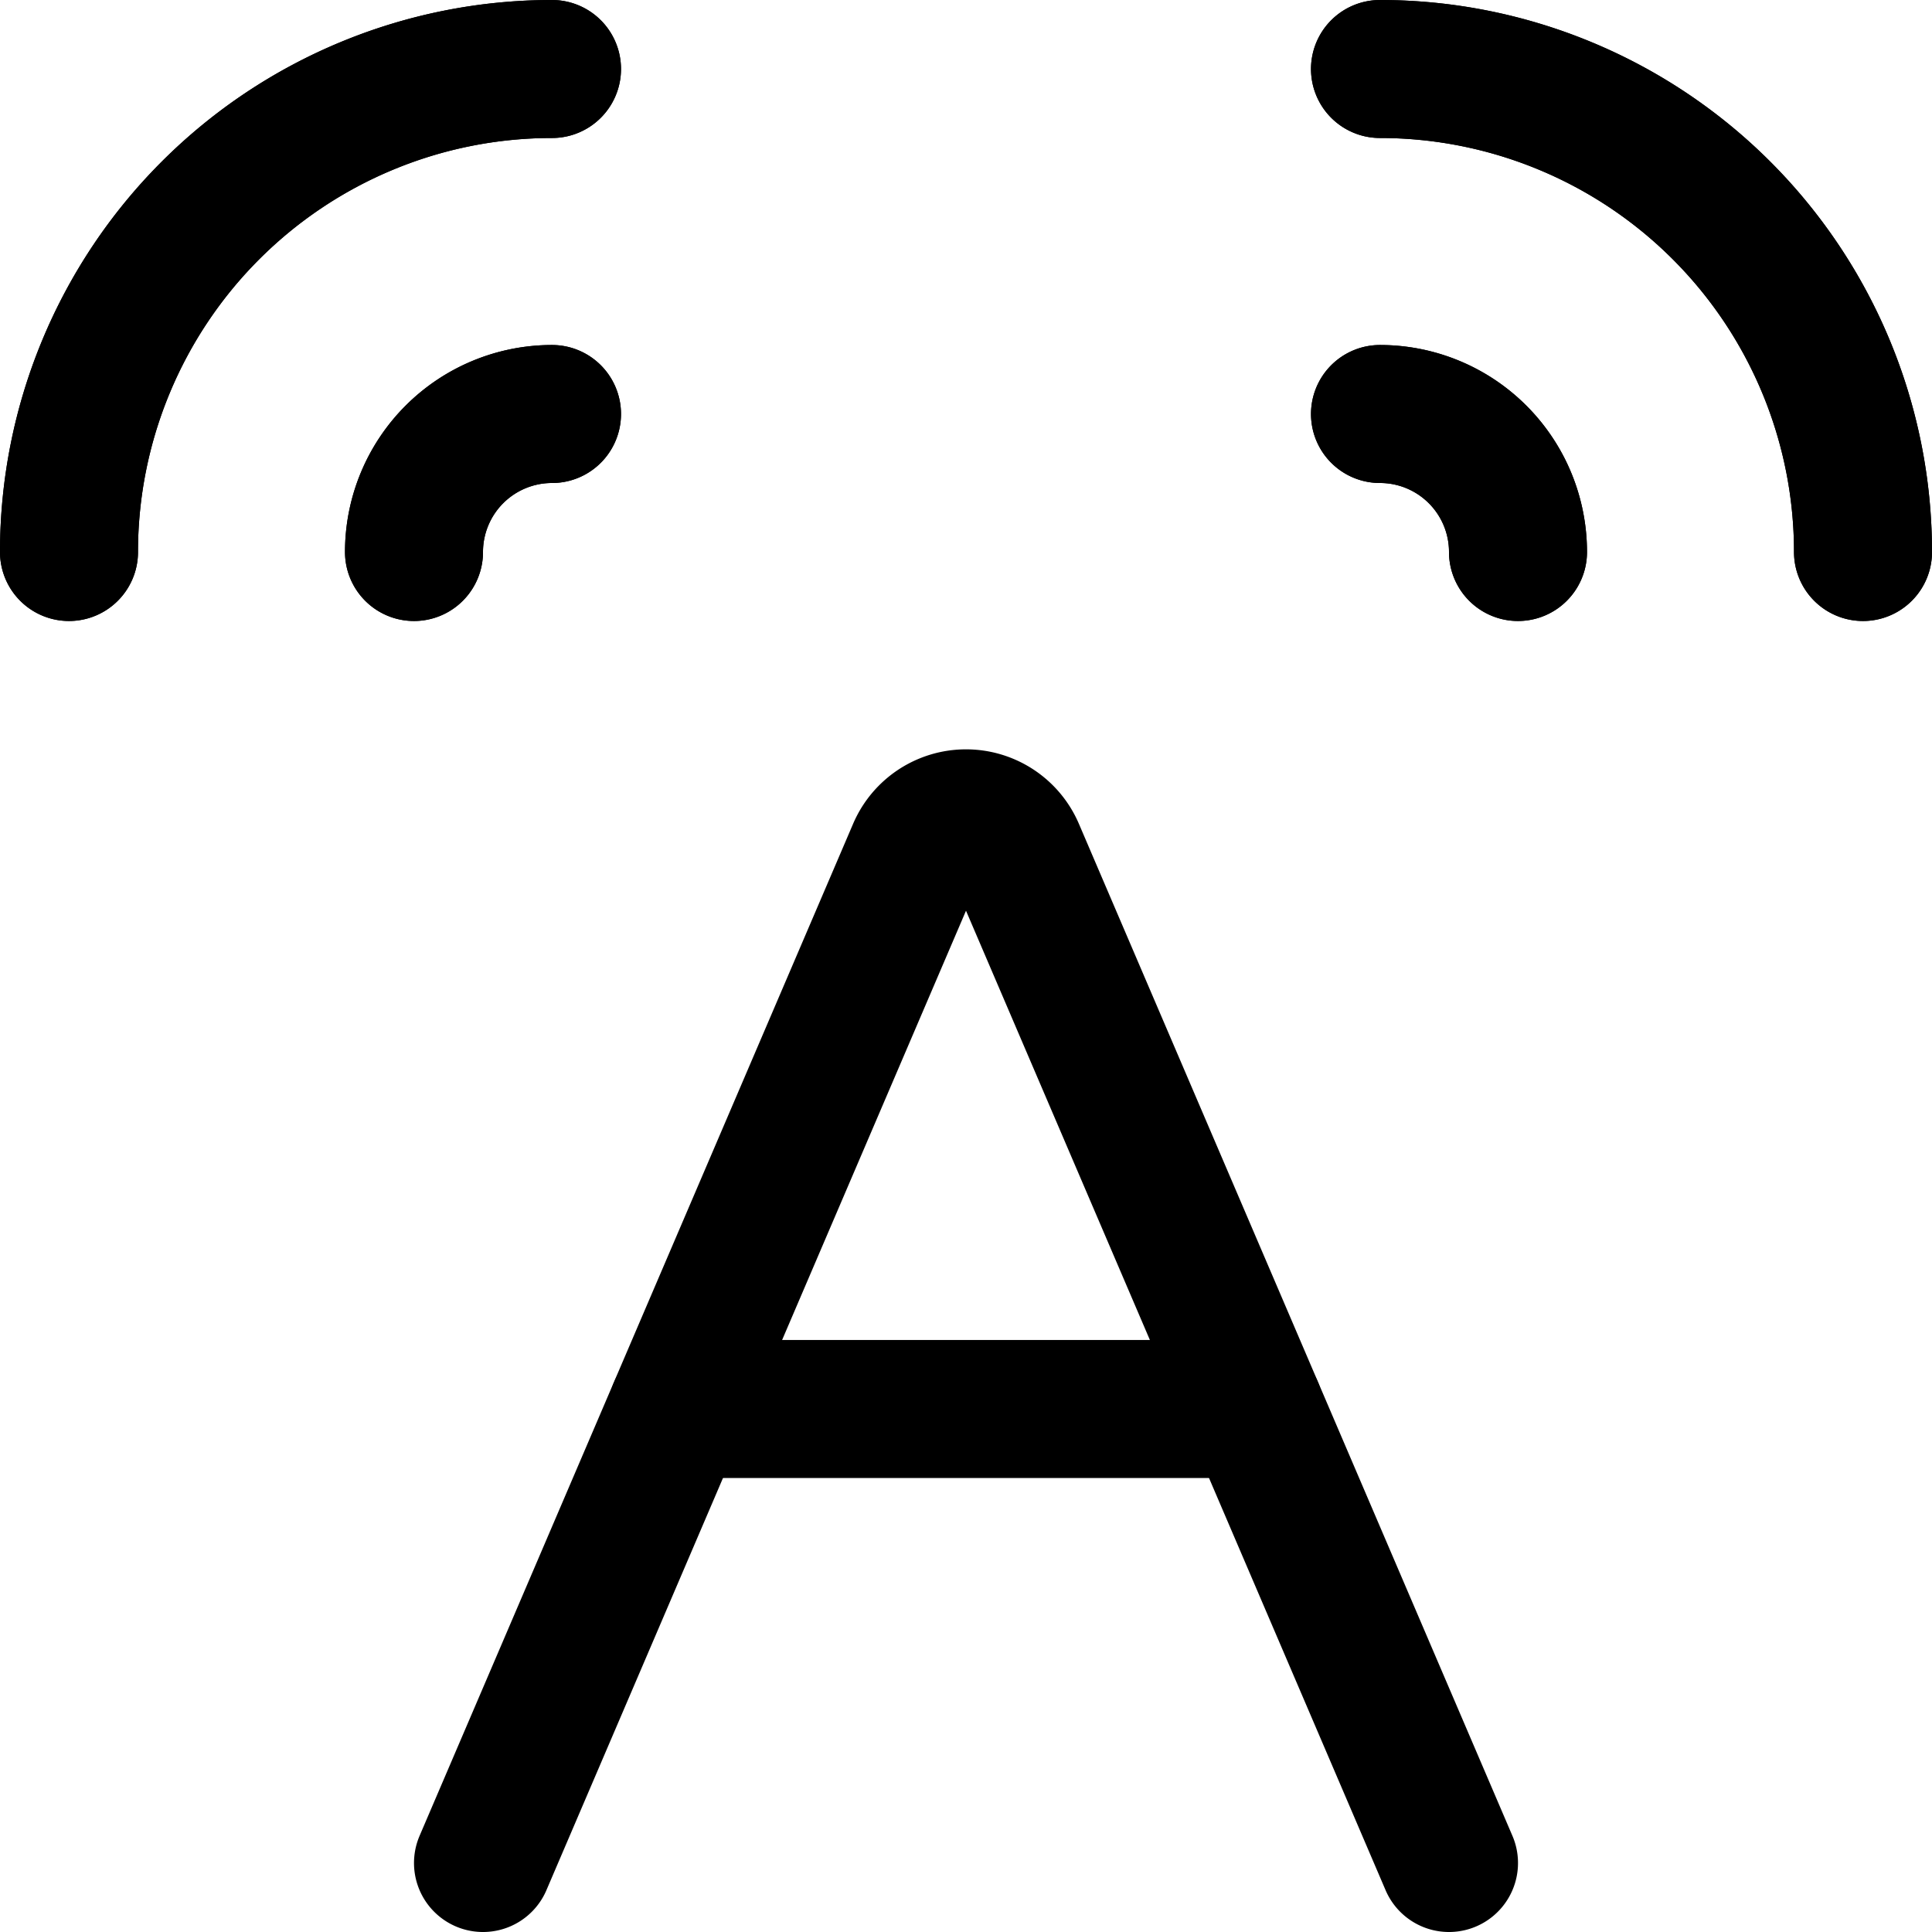
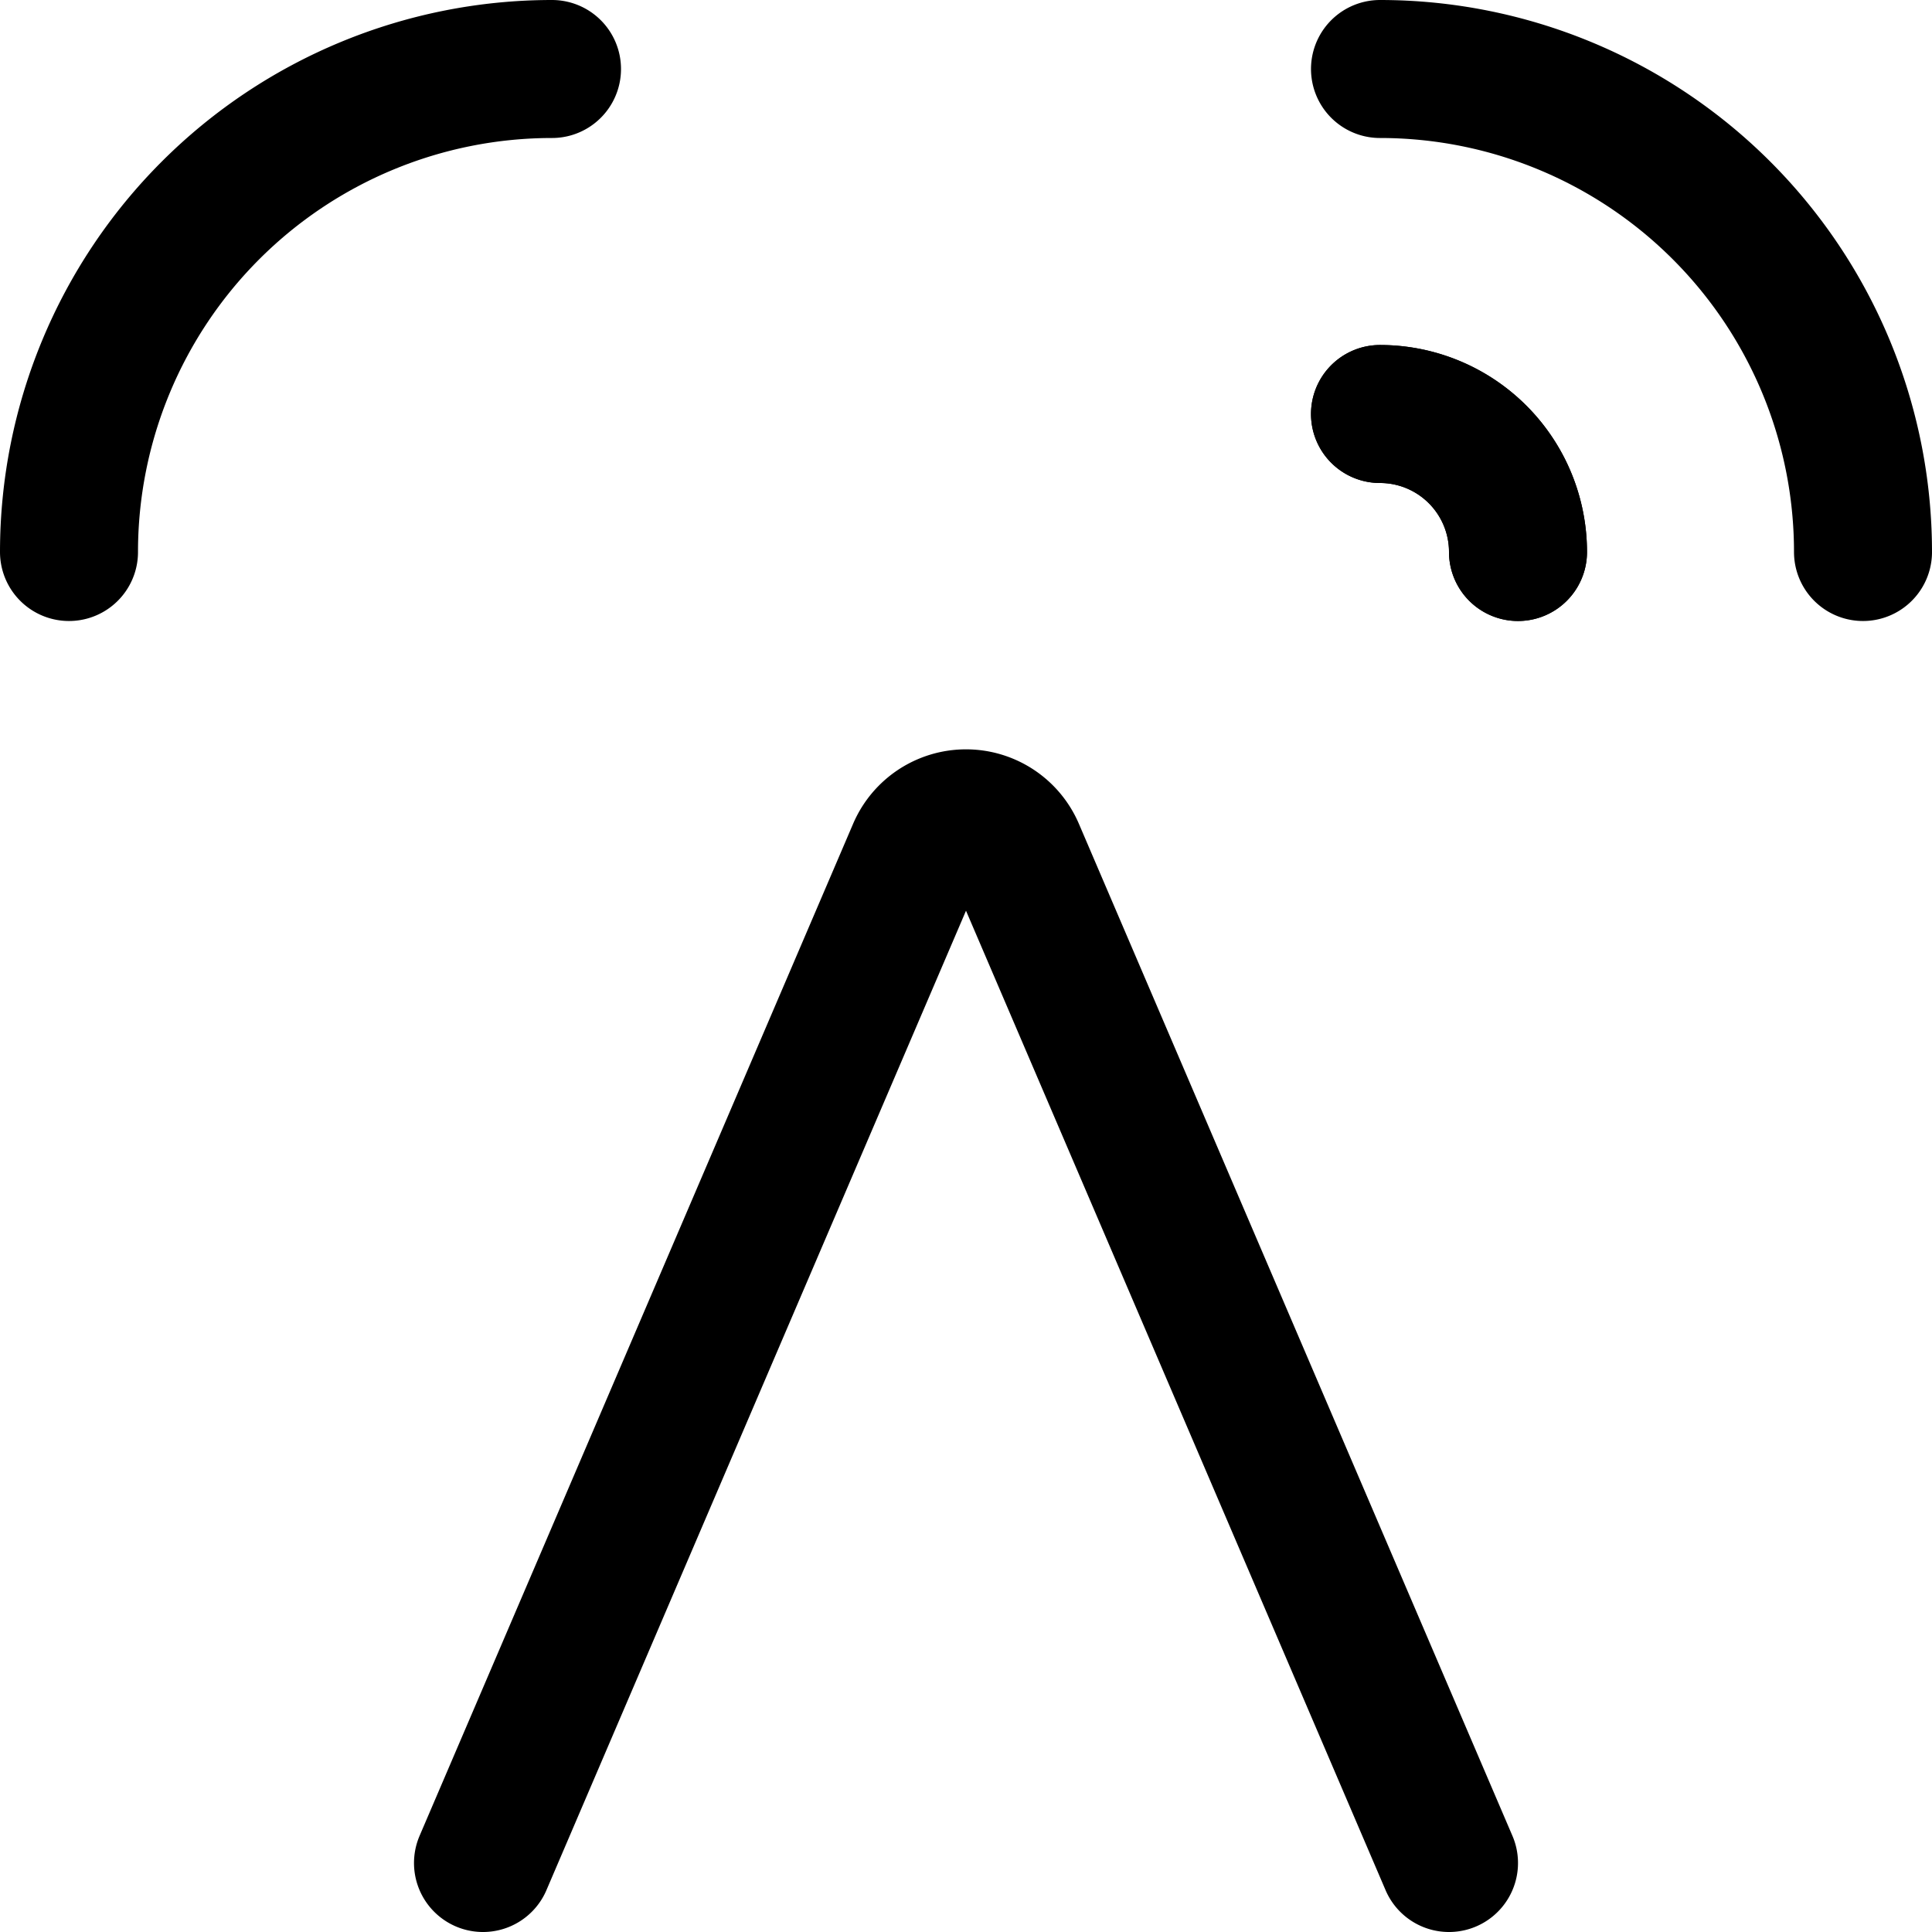
<svg xmlns="http://www.w3.org/2000/svg" viewBox="0 0 14 14">
  <g transform="matrix(1,0,0,1,0,0)">
    <g>
      <g>
        <path d="M3.5,13.5,6.64,6.17a.39.39,0,0,1,.72,0L10.5,13.5" style="fill: none;stroke: #000000;stroke-linecap: round;stroke-linejoin: round" />
-         <line x1="4.91" y1="10.21" x2="9.09" y2="10.21" style="fill: none;stroke: #000000;stroke-linecap: round;stroke-linejoin: round" />
      </g>
      <path d="M.5,4A3.5,3.5,0,0,1,4,.5" style="fill: none;stroke: #000000;stroke-linecap: round;stroke-linejoin: round" />
-       <path d="M.5,4A3.5,3.5,0,0,1,4,.5" style="fill: none;stroke: #000000;stroke-linecap: round;stroke-linejoin: round" />
-       <path d="M3,4A1,1,0,0,1,4,3" style="fill: none;stroke: #000000;stroke-linecap: round;stroke-linejoin: round" />
-       <path d="M3,4A1,1,0,0,1,4,3" style="fill: none;stroke: #000000;stroke-linecap: round;stroke-linejoin: round" />
-       <path d="M10,.5A3.5,3.5,0,0,1,13.5,4" style="fill: none;stroke: #000000;stroke-linecap: round;stroke-linejoin: round" />
      <path d="M10,.5A3.5,3.5,0,0,1,13.5,4" style="fill: none;stroke: #000000;stroke-linecap: round;stroke-linejoin: round" />
      <path d="M10,3a1,1,0,0,1,1,1" style="fill: none;stroke: #000000;stroke-linecap: round;stroke-linejoin: round" />
      <path d="M10,3a1,1,0,0,1,1,1" style="fill: none;stroke: #000000;stroke-linecap: round;stroke-linejoin: round" />
    </g>
  </g>
</svg>